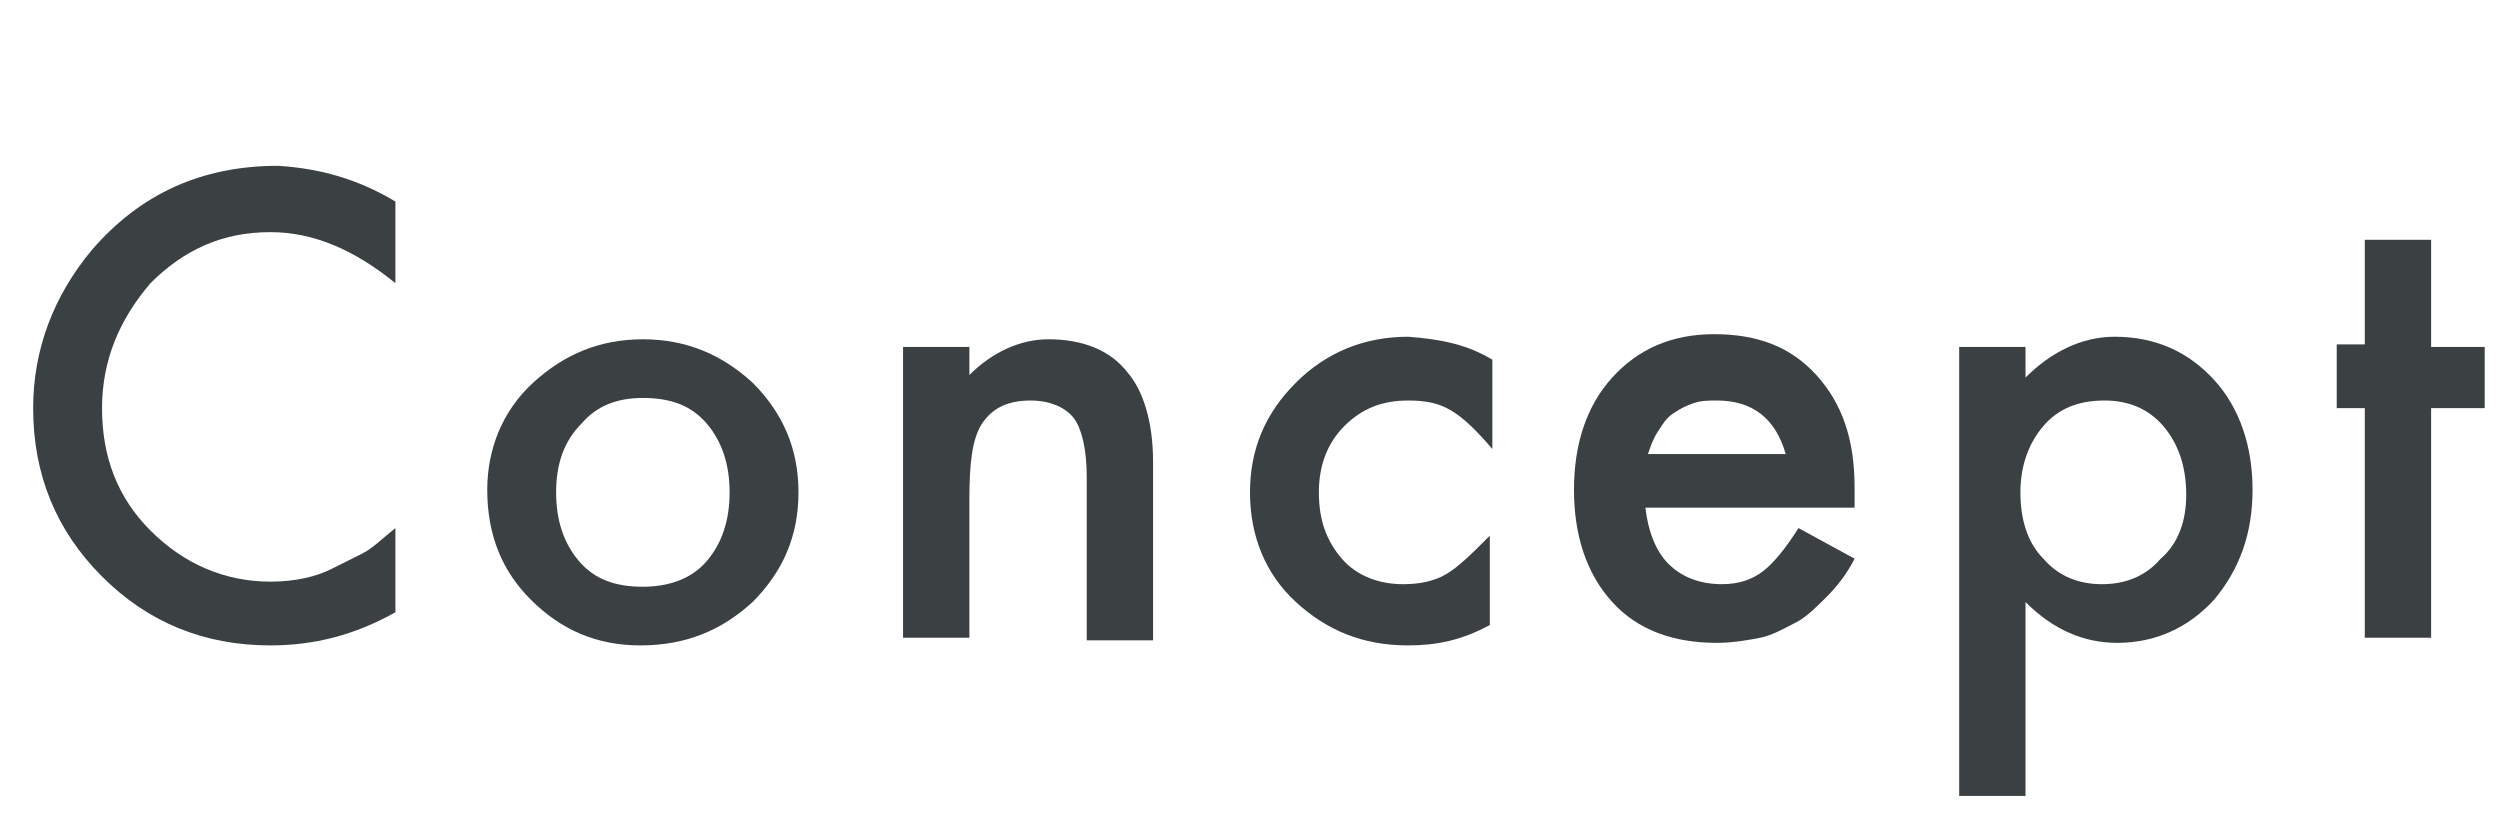
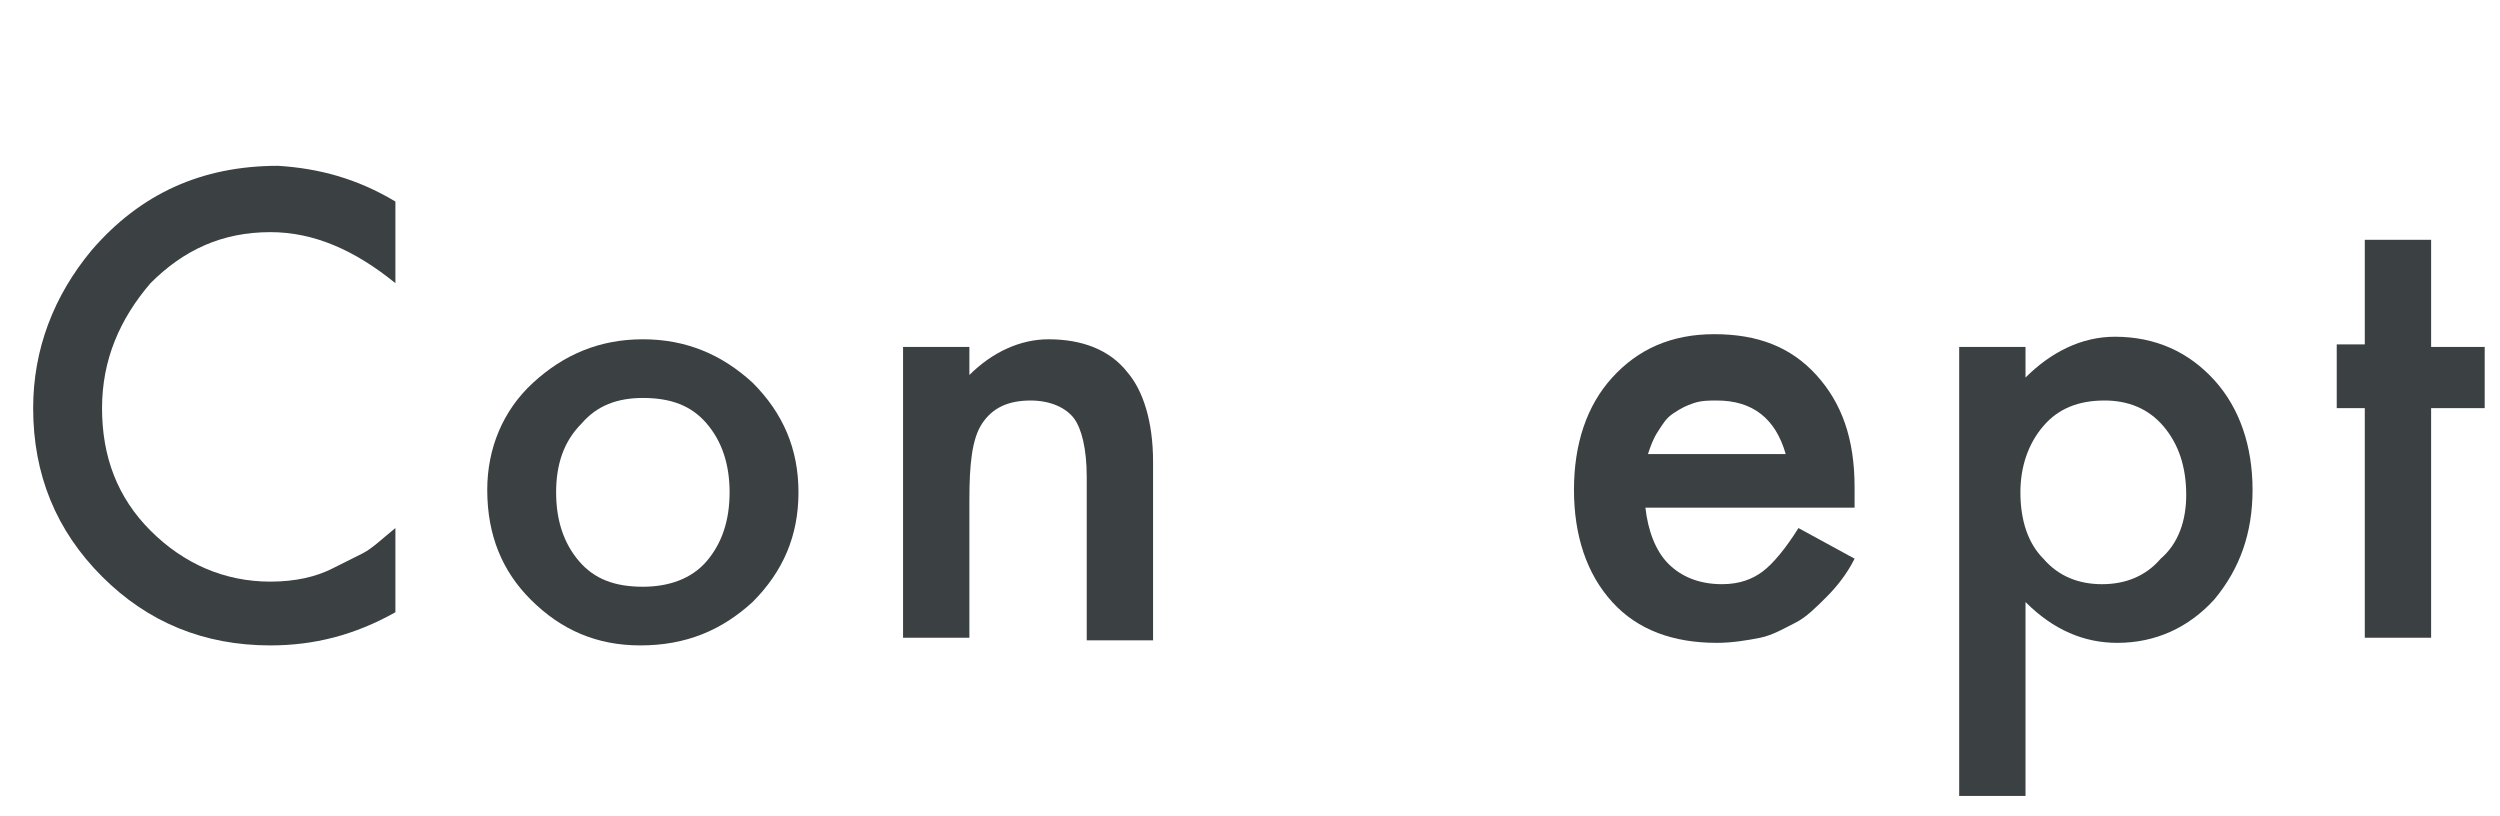
<svg xmlns="http://www.w3.org/2000/svg" version="1.1" id="レイヤー_1" x="0px" y="0px" viewBox="0 0 98 32" style="enable-background:new 0 0 98 32;" xml:space="preserve">
  <style type="text/css">
	.st0{enable-background:new    ;}
	.st1{fill:#3B4043;}
</style>
  <g class="st0">
    <path class="st1" d="M15.5,7.9v3.2c-1.6-1.3-3.2-2-4.9-2c-1.9,0-3.4,0.7-4.7,2C4.7,12.5,4,14.1,4,16c0,1.9,0.6,3.5,1.9,4.8   s2.9,2,4.7,2c1,0,1.8-0.2,2.4-0.5c0.4-0.2,0.8-0.4,1.2-0.6s0.8-0.6,1.3-1V24c-1.6,0.9-3.2,1.3-4.9,1.3c-2.6,0-4.8-0.9-6.6-2.7   c-1.8-1.8-2.7-4-2.7-6.6c0-2.3,0.8-4.4,2.3-6.2c1.9-2.2,4.3-3.3,7.3-3.3C12.5,6.6,14,7,15.5,7.9z" />
    <path class="st1" d="M19.1,19.2c0-1.6,0.6-3.1,1.8-4.2s2.6-1.7,4.3-1.7c1.7,0,3.1,0.6,4.3,1.7c1.2,1.2,1.8,2.6,1.8,4.3   c0,1.7-0.6,3.1-1.8,4.3c-1.2,1.1-2.6,1.7-4.4,1.7c-1.7,0-3.1-0.6-4.3-1.8C19.7,22.4,19.1,21,19.1,19.2z M21.8,19.3   c0,1.1,0.3,2,0.9,2.7c0.6,0.7,1.4,1,2.5,1c1,0,1.9-0.3,2.5-1s0.9-1.6,0.9-2.7s-0.3-2-0.9-2.7c-0.6-0.7-1.4-1-2.5-1   c-1,0-1.8,0.3-2.4,1C22.1,17.3,21.8,18.2,21.8,19.3z" />
    <path class="st1" d="M35.3,13.6H38v1.1c0.9-0.9,2-1.4,3.1-1.4c1.3,0,2.4,0.4,3.1,1.3c0.6,0.7,1,1.9,1,3.5v7h-2.6v-6.4   c0-1.1-0.2-1.9-0.5-2.3c-0.3-0.4-0.9-0.7-1.7-0.7c-0.9,0-1.5,0.3-1.9,0.9c-0.4,0.6-0.5,1.6-0.5,3V25h-2.6V13.6z" />
-     <path class="st1" d="M58.5,14.1v3.5c-0.6-0.7-1.1-1.2-1.6-1.5c-0.5-0.3-1-0.4-1.7-0.4c-1,0-1.8,0.3-2.5,1c-0.7,0.7-1,1.6-1,2.6   c0,1.1,0.3,1.9,0.9,2.6c0.6,0.7,1.5,1,2.4,1c0.6,0,1.2-0.1,1.7-0.4c0.5-0.3,1-0.8,1.7-1.5v3.5c-1.1,0.6-2.1,0.8-3.2,0.8   c-1.8,0-3.2-0.6-4.4-1.7c-1.2-1.1-1.8-2.6-1.8-4.3s0.6-3.1,1.8-4.3c1.2-1.2,2.7-1.8,4.4-1.8C56.5,13.3,57.5,13.5,58.5,14.1z" />
    <path class="st1" d="M72.7,19.9h-8.2c0.1,0.9,0.4,1.7,0.9,2.2c0.5,0.5,1.2,0.8,2.1,0.8c0.7,0,1.2-0.2,1.6-0.5   c0.4-0.3,0.9-0.9,1.4-1.7l2.2,1.2c-0.3,0.6-0.7,1.1-1.1,1.5s-0.8,0.8-1.2,1s-0.9,0.5-1.4,0.6s-1.1,0.2-1.7,0.2   c-1.7,0-3.1-0.5-4.1-1.6c-1-1.1-1.5-2.6-1.5-4.4c0-1.8,0.5-3.3,1.5-4.4c1-1.1,2.3-1.7,4-1.7c1.7,0,3,0.5,4,1.6   c1,1.1,1.5,2.5,1.5,4.4L72.7,19.9z M70,17.8c-0.4-1.4-1.3-2.1-2.7-2.1c-0.3,0-0.6,0-0.9,0.1s-0.5,0.2-0.8,0.4s-0.4,0.4-0.6,0.7   c-0.2,0.3-0.3,0.6-0.4,0.9H70z" />
    <path class="st1" d="M79.4,31.2h-2.6V13.6h2.6v1.2c1-1,2.2-1.6,3.5-1.6c1.6,0,2.9,0.6,3.9,1.7c1,1.1,1.5,2.6,1.5,4.3   c0,1.7-0.5,3.1-1.5,4.3c-1,1.1-2.3,1.7-3.8,1.7c-1.3,0-2.5-0.5-3.6-1.6V31.2z M85.7,19.4c0-1.1-0.3-2-0.9-2.7c-0.6-0.7-1.4-1-2.3-1   c-1,0-1.8,0.3-2.4,1c-0.6,0.7-0.9,1.6-0.9,2.6c0,1.1,0.3,2,0.9,2.6c0.6,0.7,1.4,1,2.3,1c0.9,0,1.7-0.3,2.3-1   C85.4,21.3,85.7,20.4,85.7,19.4z" />
    <path class="st1" d="M95.3,16v9h-2.6v-9h-1.1v-2.5h1.1V9.4h2.6v4.2h2.1V16H95.3z" />
  </g>
</svg>